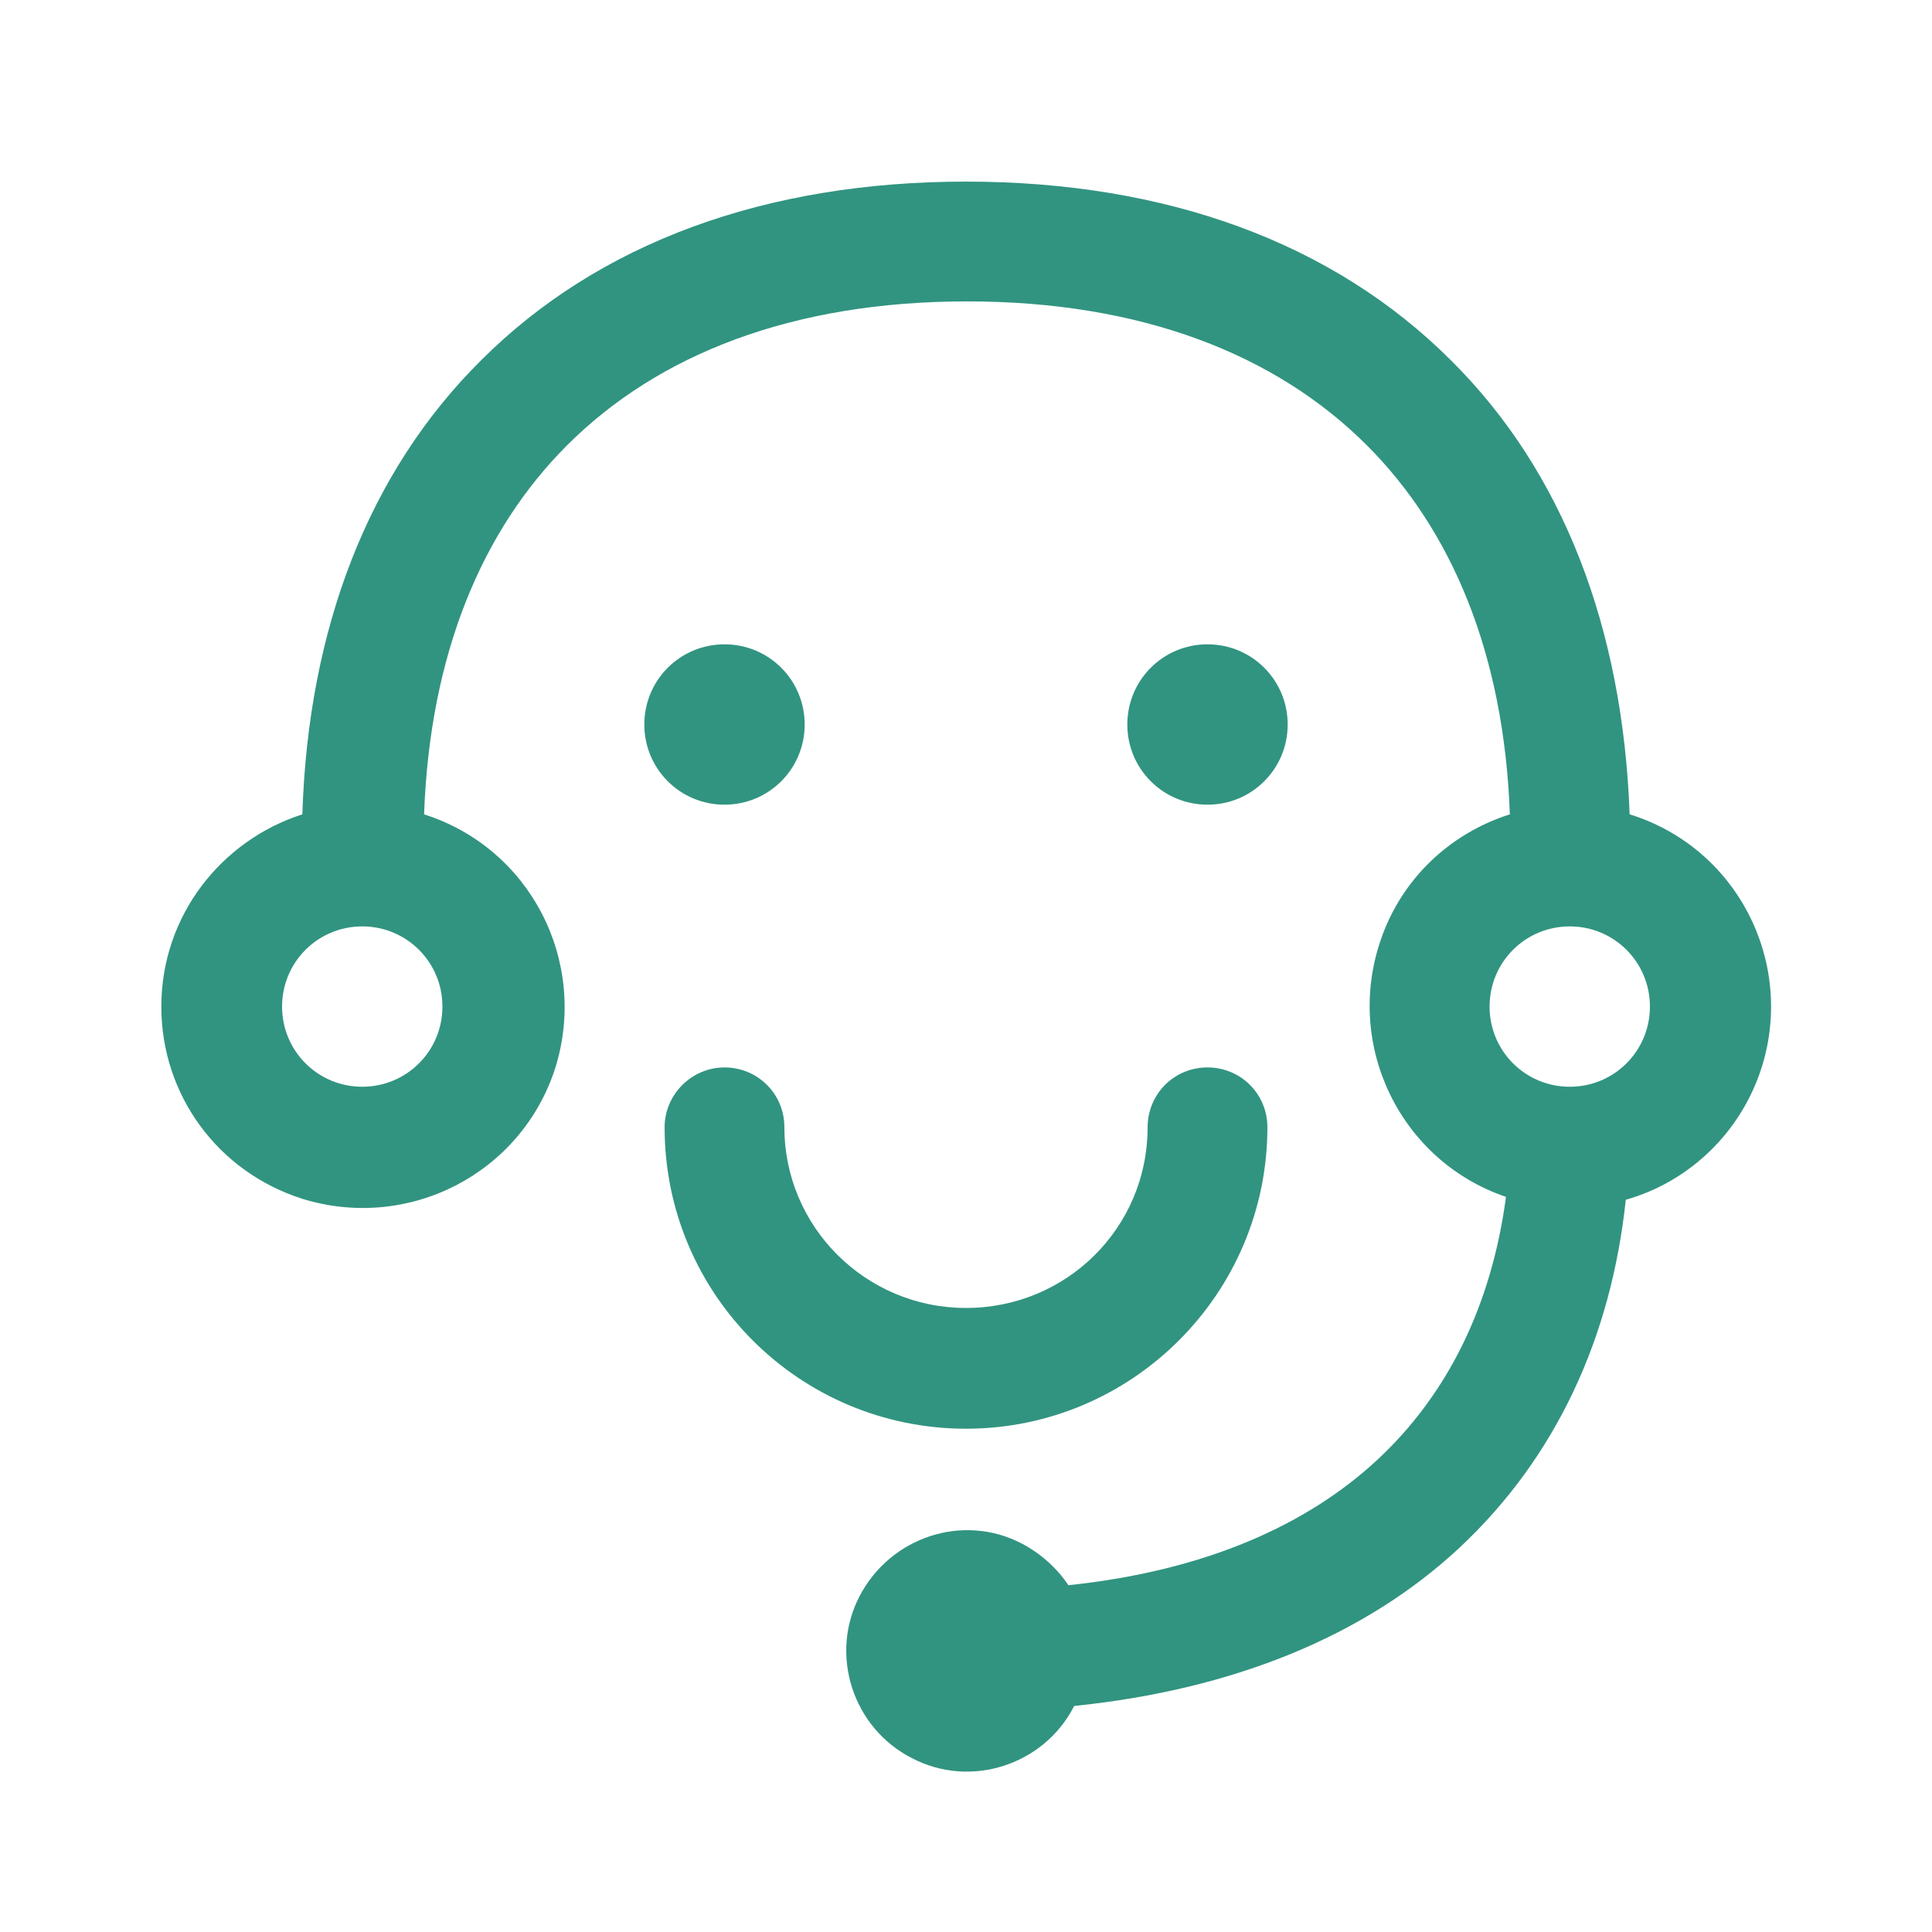
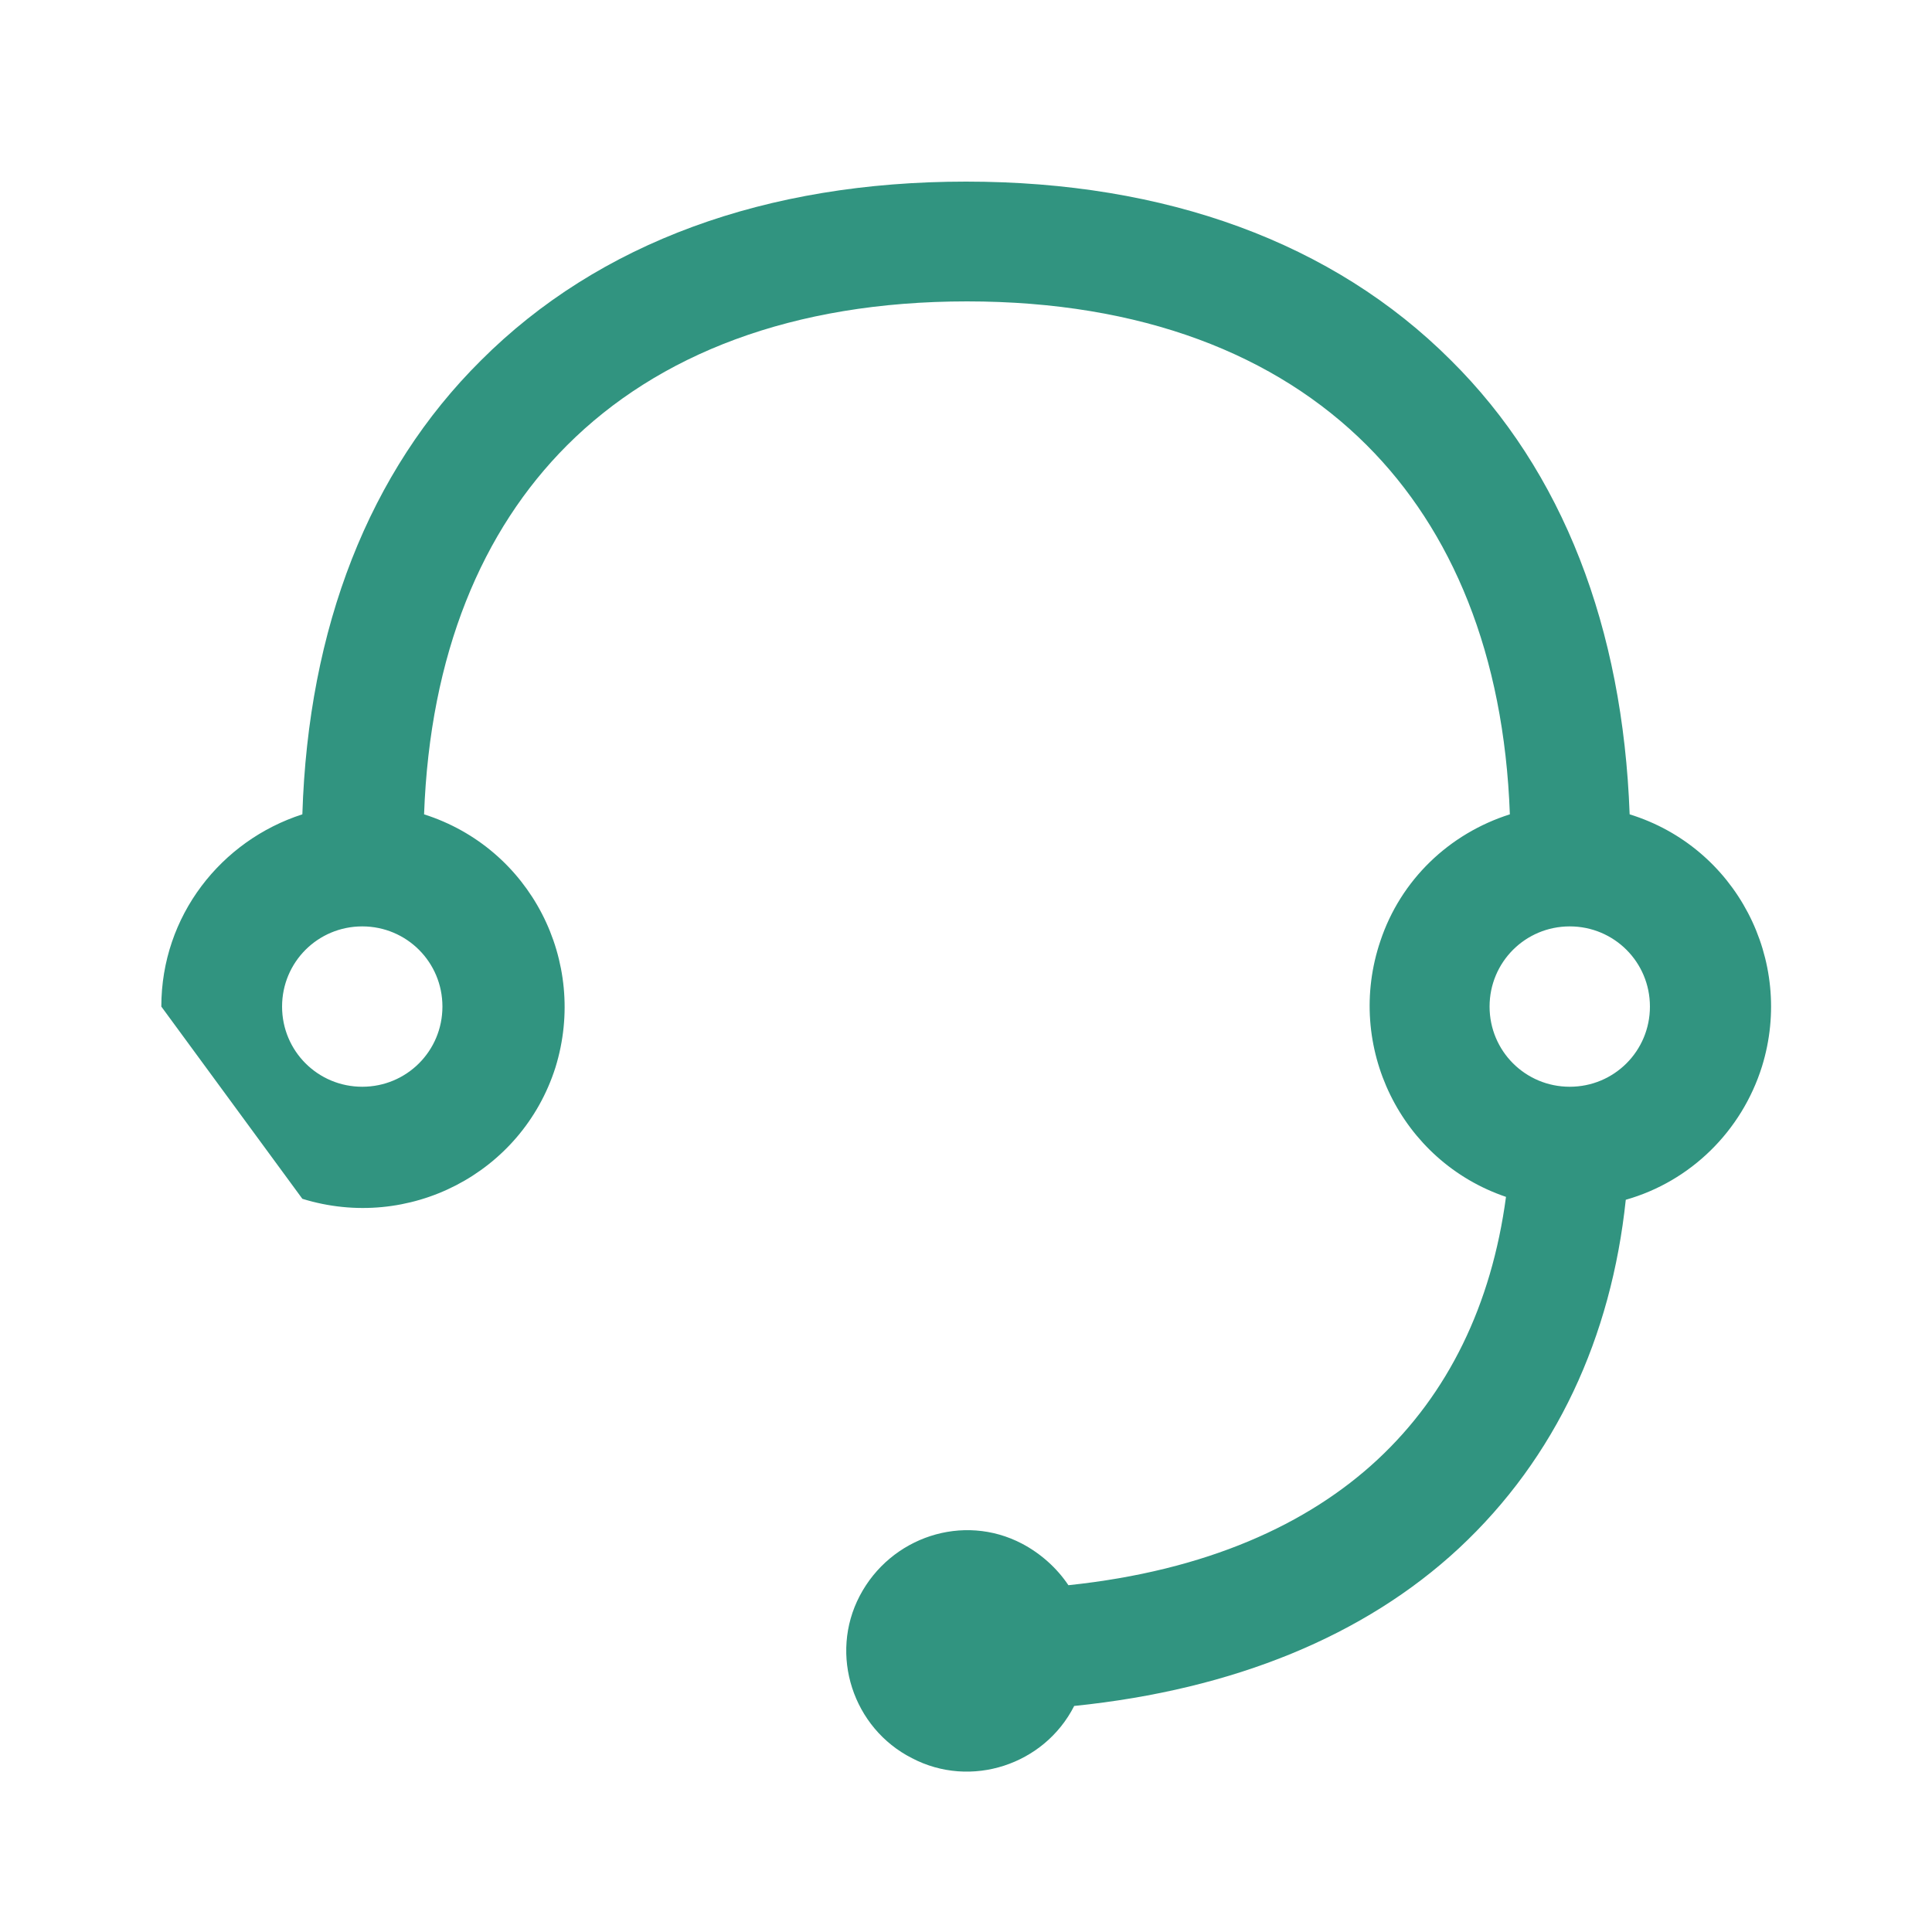
<svg xmlns="http://www.w3.org/2000/svg" version="1.1" id="图层_1" x="0px" y="0px" viewBox="0 0 200 200" style="enable-background:new 0 0 200 200;" xml:space="preserve">
  <style type="text/css"> .st0{fill:#319480;} </style>
-   <path class="st0" d="M16.7,104.2c0-9.4,6.2-17.2,14.6-19.9c0.6-19.3,6.9-35.5,18.5-47C62,25.1,79.3,18.8,100,18.8s38,6.3,50.2,18.5 c11.6,11.5,17.8,27.7,18.5,47c11,3.4,17.1,15.1,13.7,26.1c-2.1,6.7-7.4,11.9-14.1,13.8c-1.5,14.2-7.2,26.7-17.3,36.1 c-9.7,9-23.2,14.6-39.8,16.3c-3.1,6.1-10.7,8.6-16.8,5.4c-6.1-3.1-8.6-10.7-5.4-16.8s10.7-8.6,16.8-5.4c1.9,1,3.6,2.5,4.8,4.3 c14.3-1.5,24.8-6.3,32-13c7.3-6.8,11.8-16,13.3-27.2c-10.9-3.7-16.7-15.6-13-26.5c2.1-6.3,7.1-11.1,13.4-13.1 c-0.6-16.6-6-29.4-14.8-38.2c-9.4-9.4-23.3-14.9-41.4-14.9s-32,5.5-41.4,14.9c-8.8,8.8-14.2,21.6-14.8,38.2 c11,3.5,17,15.2,13.6,26.2c-3.5,11-15.2,17-26.2,13.6C22.5,121.3,16.7,113.3,16.7,104.2z M37.5,112.5c4.6,0,8.3-3.7,8.3-8.3 s-3.7-8.3-8.3-8.3s-8.3,3.7-8.3,8.3S32.9,112.5,37.5,112.5z M170.8,104.2c0-4.6-3.7-8.3-8.3-8.3s-8.3,3.7-8.3,8.3l0,0 c0,4.6,3.7,8.3,8.3,8.3S170.8,108.8,170.8,104.2z" />
-   <path class="st0" d="M81.2,116.7c0-3.5-2.8-6.2-6.2-6.2s-6.2,2.8-6.2,6.2c0,17.3,14,31.2,31.2,31.2s31.2-14,31.2-31.2 c0-3.5-2.8-6.2-6.2-6.2c-3.5,0-6.2,2.8-6.2,6.2c0,10.4-8.4,18.7-18.8,18.7S81.2,127,81.2,116.7z M83.3,75c0,4.6-3.7,8.3-8.3,8.3 c-4.6,0-8.3-3.7-8.3-8.3s3.7-8.3,8.3-8.3C79.6,66.7,83.3,70.4,83.3,75z M125,83.3c4.6,0,8.3-3.7,8.3-8.3c0-4.6-3.7-8.3-8.3-8.3 s-8.3,3.7-8.3,8.3C116.7,79.6,120.4,83.3,125,83.3z" />
+   <path class="st0" d="M16.7,104.2c0-9.4,6.2-17.2,14.6-19.9c0.6-19.3,6.9-35.5,18.5-47C62,25.1,79.3,18.8,100,18.8s38,6.3,50.2,18.5 c11.6,11.5,17.8,27.7,18.5,47c11,3.4,17.1,15.1,13.7,26.1c-2.1,6.7-7.4,11.9-14.1,13.8c-1.5,14.2-7.2,26.7-17.3,36.1 c-9.7,9-23.2,14.6-39.8,16.3c-3.1,6.1-10.7,8.6-16.8,5.4c-6.1-3.1-8.6-10.7-5.4-16.8s10.7-8.6,16.8-5.4c1.9,1,3.6,2.5,4.8,4.3 c14.3-1.5,24.8-6.3,32-13c7.3-6.8,11.8-16,13.3-27.2c-10.9-3.7-16.7-15.6-13-26.5c2.1-6.3,7.1-11.1,13.4-13.1 c-0.6-16.6-6-29.4-14.8-38.2c-9.4-9.4-23.3-14.9-41.4-14.9s-32,5.5-41.4,14.9c-8.8,8.8-14.2,21.6-14.8,38.2 c11,3.5,17,15.2,13.6,26.2c-3.5,11-15.2,17-26.2,13.6z M37.5,112.5c4.6,0,8.3-3.7,8.3-8.3 s-3.7-8.3-8.3-8.3s-8.3,3.7-8.3,8.3S32.9,112.5,37.5,112.5z M170.8,104.2c0-4.6-3.7-8.3-8.3-8.3s-8.3,3.7-8.3,8.3l0,0 c0,4.6,3.7,8.3,8.3,8.3S170.8,108.8,170.8,104.2z" />
</svg>